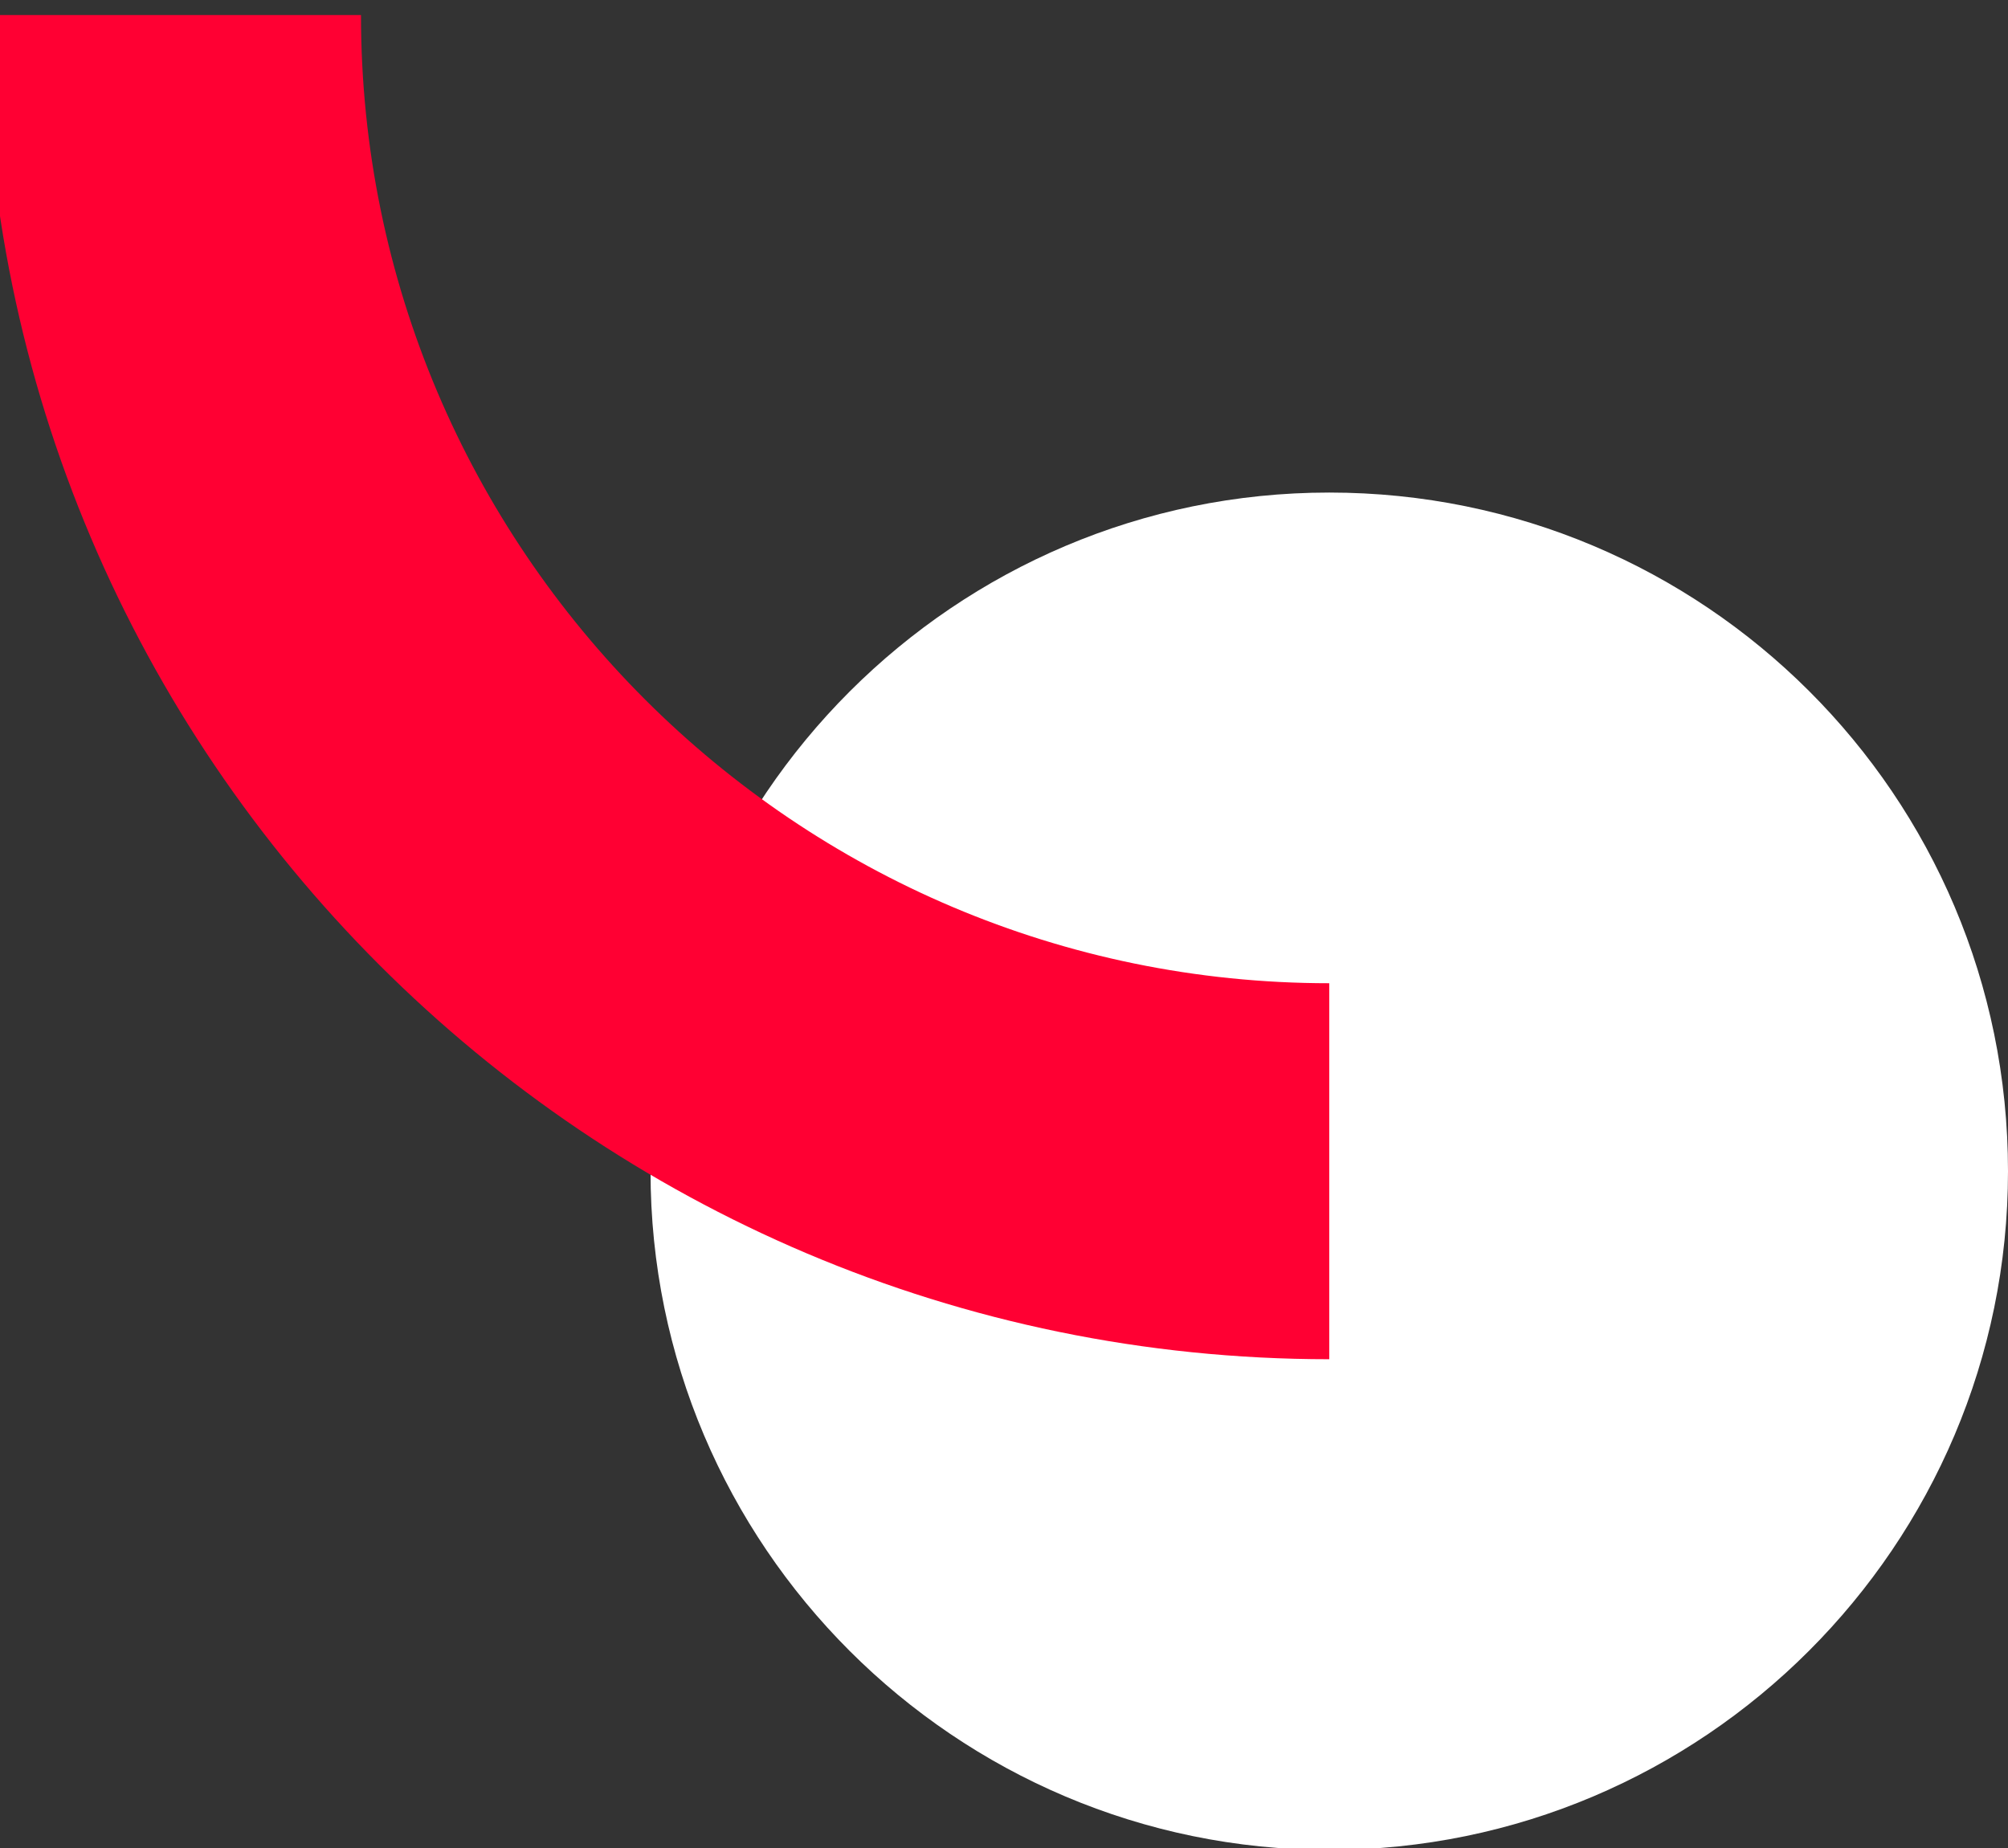
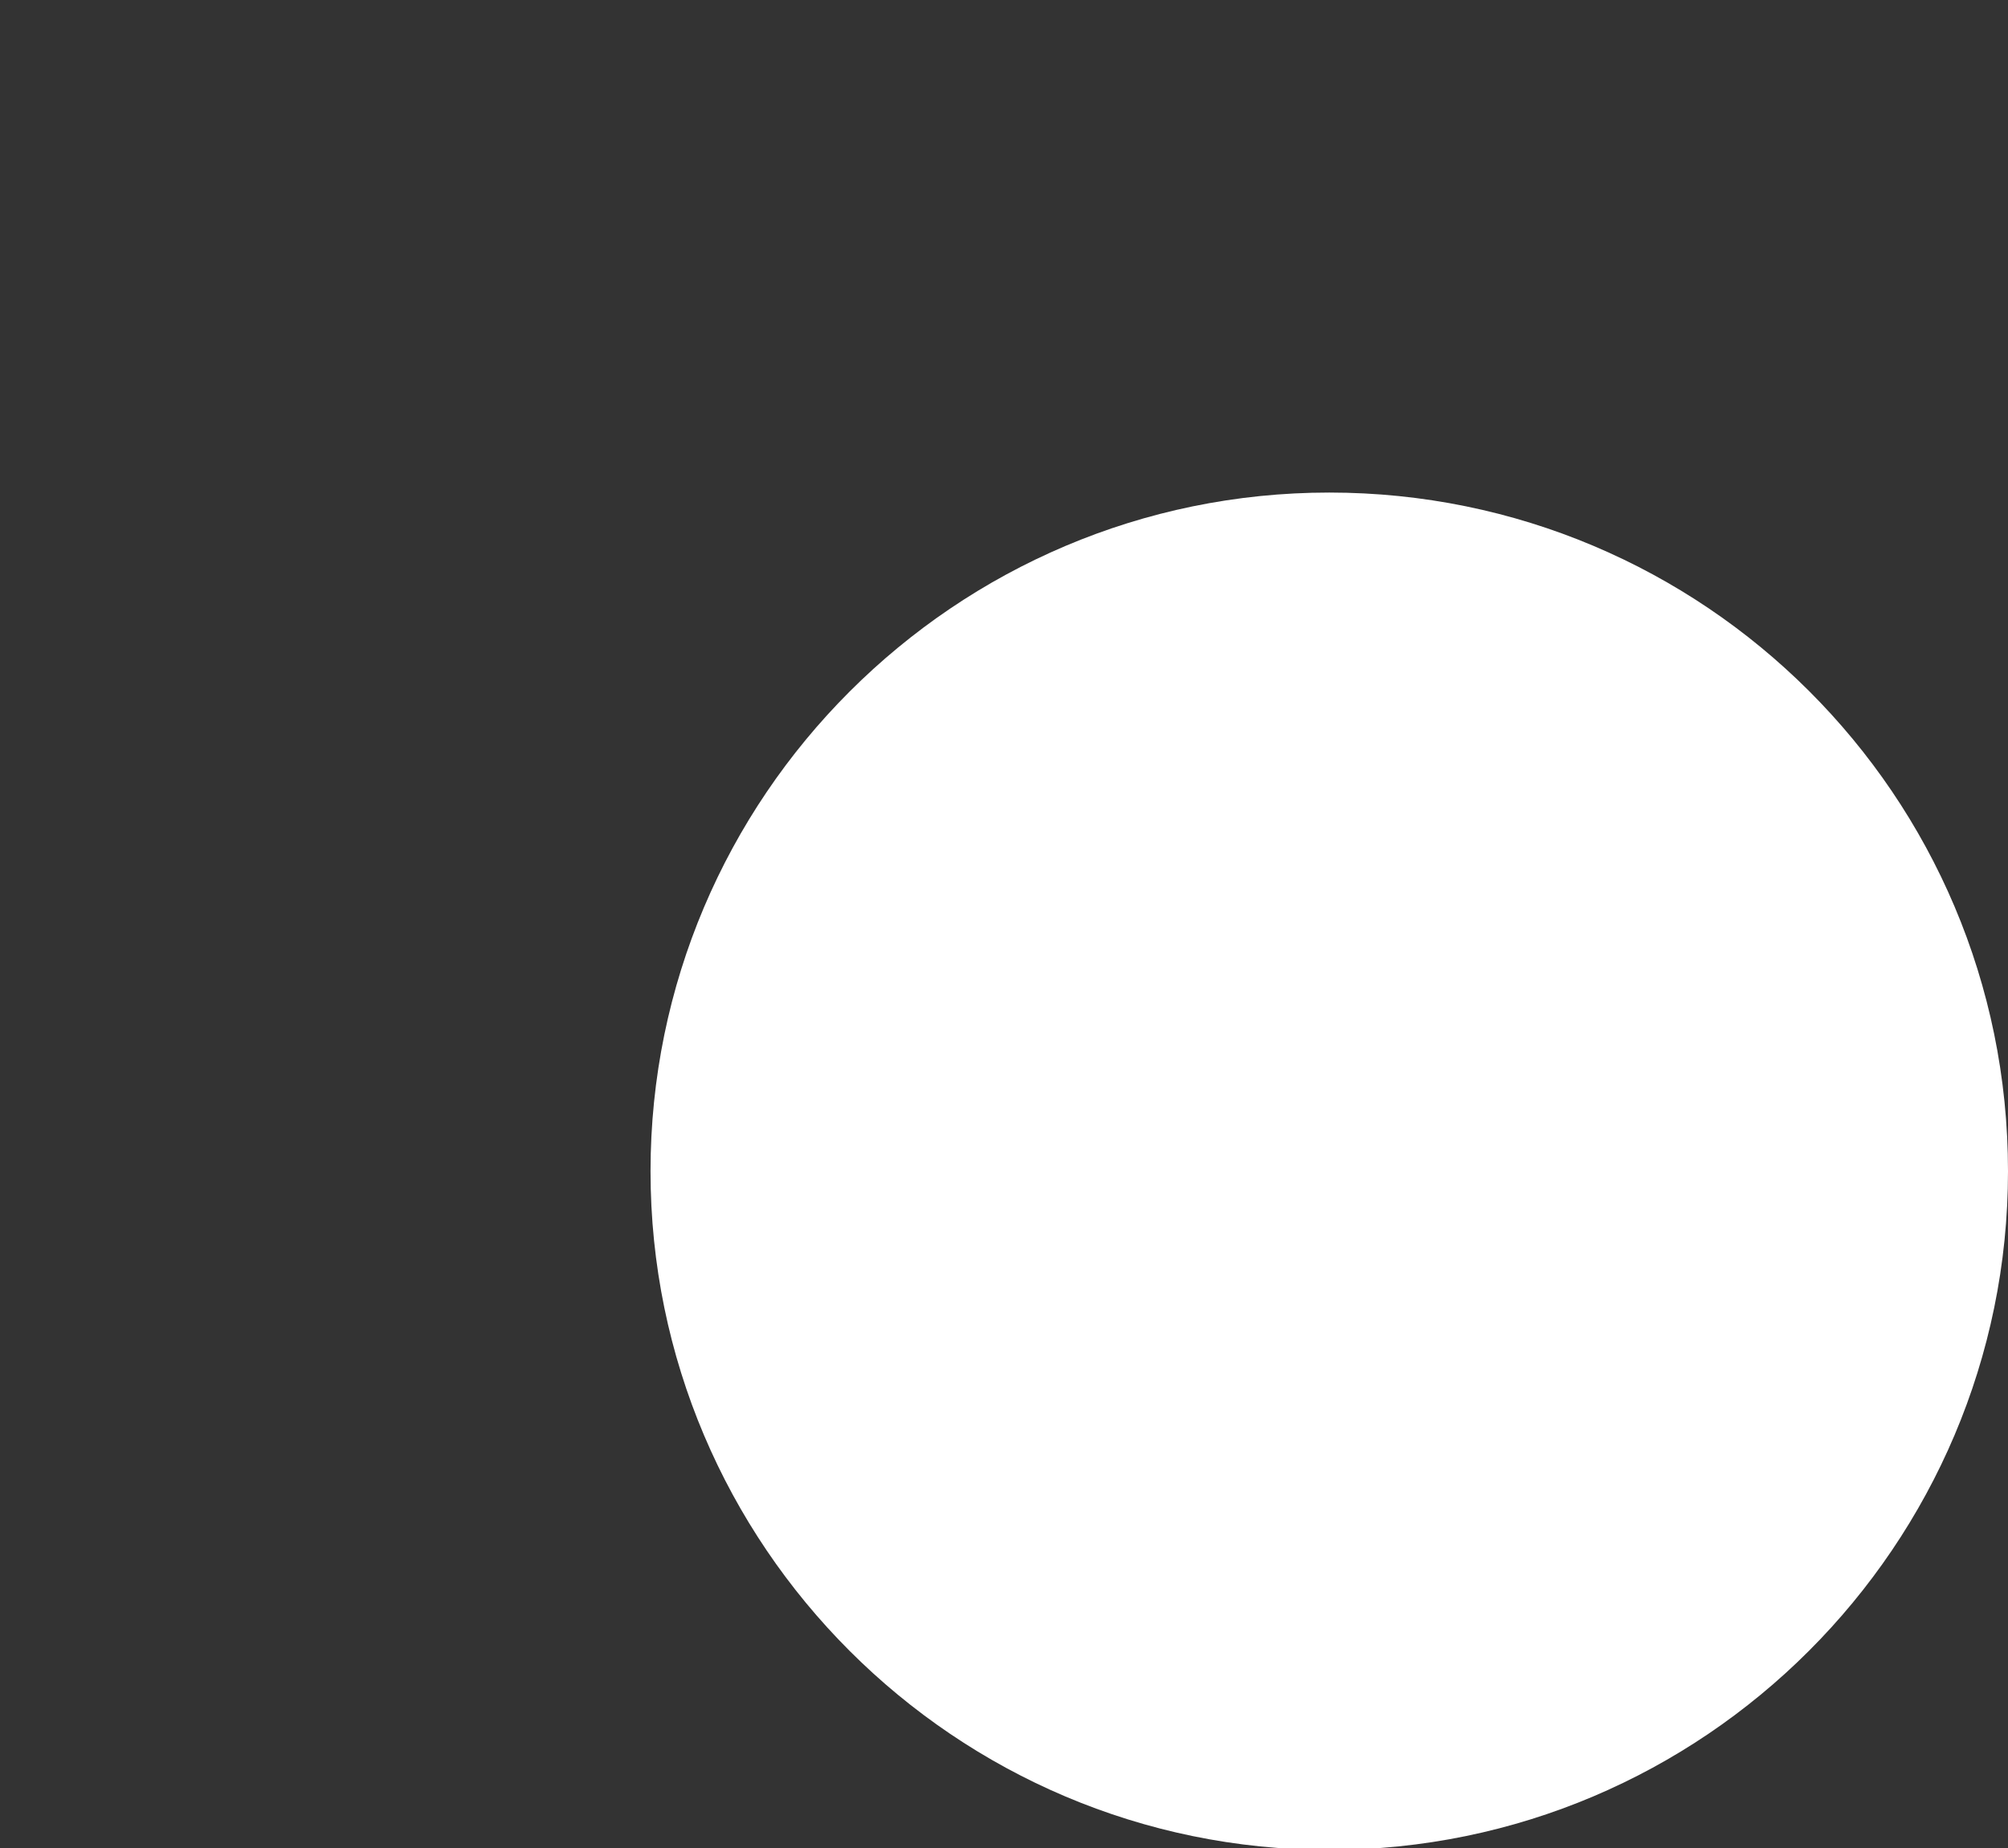
<svg xmlns="http://www.w3.org/2000/svg" version="1.1" id="Background" x="0px" y="0px" viewBox="0 0 106.8 98.3" style="enable-background:new 0 0 106.8 98.3;" xml:space="preserve">
  <rect x="0" y="0" width="106.8" height="98.3" fill="#333333" stroke="none" />
  <style type="text/css">
	.st0{fill:#FFFFFF;}
	.st1{fill:#FF0033;}
</style>
  <path class="st0" d="M106.8,62.3c0,19.9-16.2,36.1-36.1,36.1c-19.9,0-36.1-16.2-36.1-36.1s16.2-36.1,36.1-36.1  C90.6,26.2,106.8,42.3,106.8,62.3z" />
  <g>
-     <path class="st1" d="M70.7,72.3C31.3,72.3-0.8,40.2-0.8,0.8h20c0,28.4,23.1,51.5,51.5,51.5V72.3z" />
-   </g>
+     </g>
</svg>